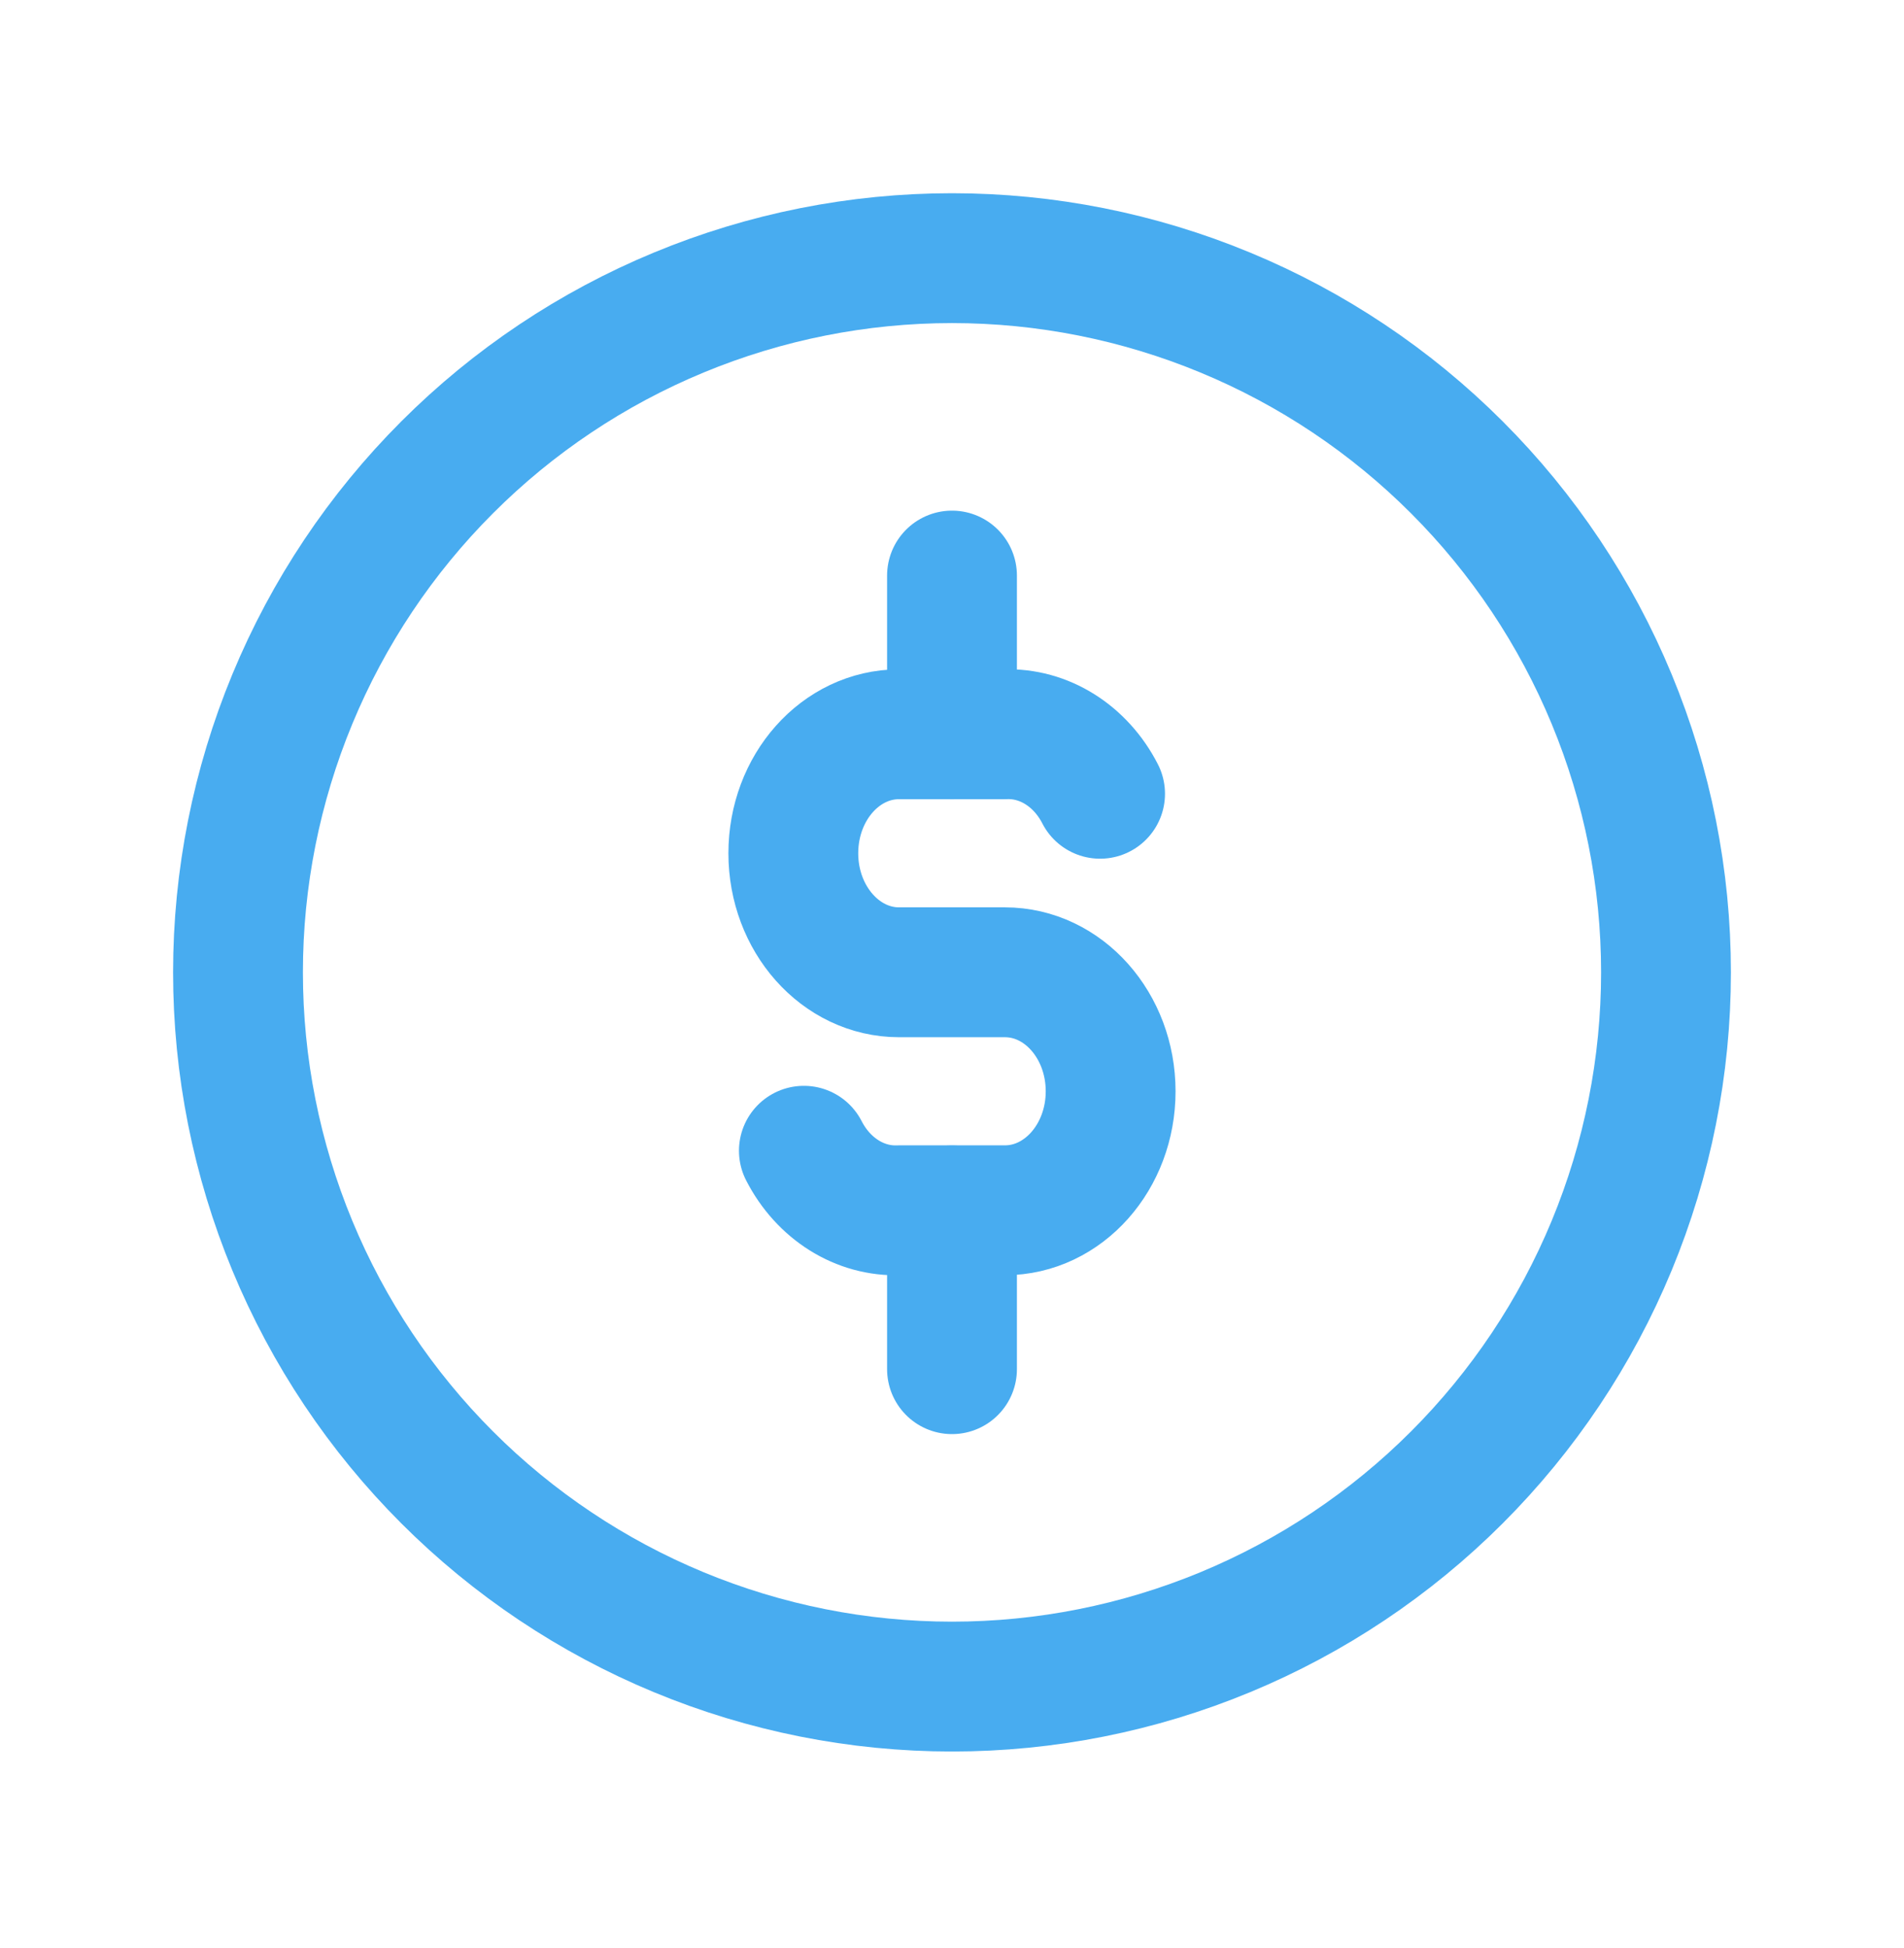
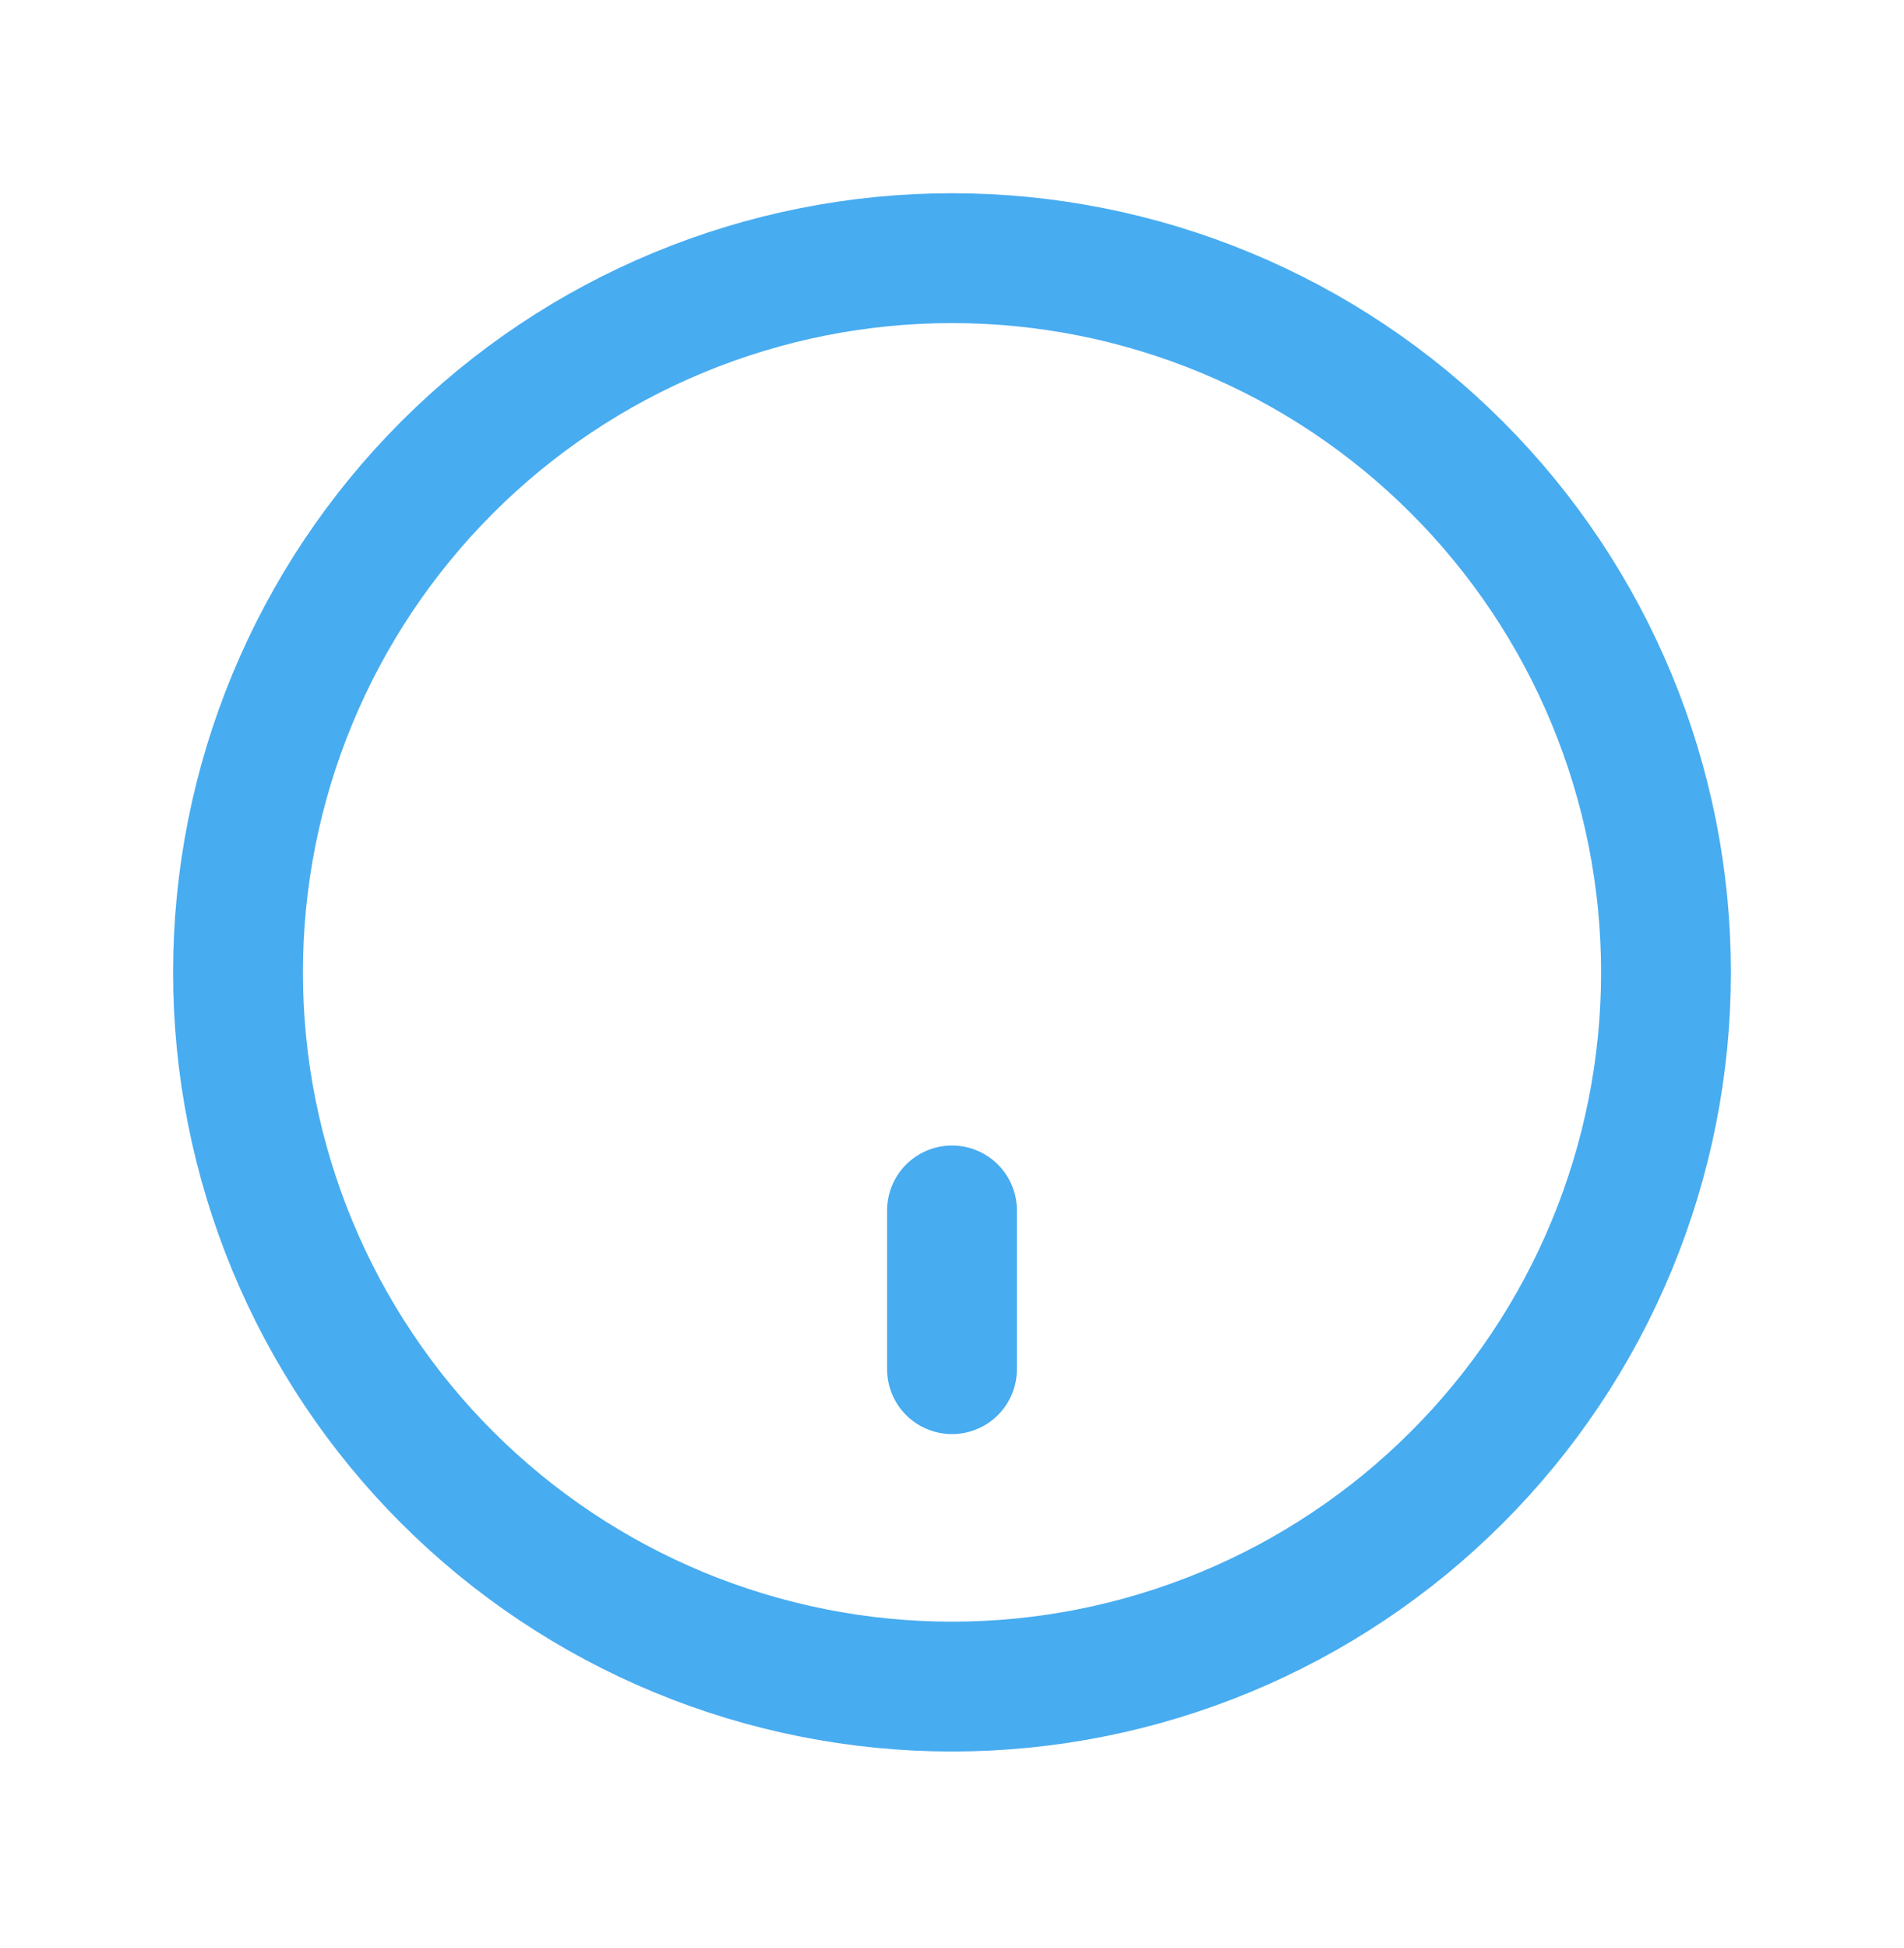
<svg xmlns="http://www.w3.org/2000/svg" width="44" height="45" viewBox="0 0 44 45" fill="none">
  <g clip-path="url(#clip0_9489_2708)">
    <path d="M5.5 22.464C5.5 24.631 5.927 26.776 6.756 28.778C7.585 30.78 8.801 32.599 10.333 34.131C11.865 35.663 13.684 36.879 15.686 37.708C17.688 38.537 19.833 38.964 22 38.964C24.167 38.964 26.312 38.537 28.314 37.708C30.316 36.879 32.135 35.663 33.667 34.131C35.199 32.599 36.415 30.78 37.244 28.778C38.073 26.776 38.5 24.631 38.5 22.464C38.5 20.297 38.073 18.151 37.244 16.15C36.415 14.148 35.199 12.329 33.667 10.797C32.135 9.264 30.316 8.049 28.314 7.22C26.312 6.391 24.167 5.964 22 5.964C19.833 5.964 17.688 6.391 15.686 7.22C13.684 8.049 11.865 9.264 10.333 10.797C8.801 12.329 7.585 14.148 6.756 16.15C5.927 18.151 5.5 20.297 5.5 22.464Z" stroke="#48ACF0" stroke-width="3" stroke-linecap="round" stroke-linejoin="round" />
-     <path d="M25.422 18.338C24.971 17.459 24.125 16.929 23.223 16.963H20.777C19.427 16.963 18.333 18.192 18.333 19.713C18.333 21.23 19.427 22.462 20.777 22.462H23.223C24.572 22.462 25.666 23.692 25.666 25.212C25.666 26.73 24.572 27.96 23.223 27.96H20.777C19.875 27.995 19.028 27.465 18.577 26.585" stroke="#48ACF0" stroke-width="3" stroke-linecap="round" stroke-linejoin="round" />
-     <path d="M22 13.297V16.964" stroke="#48ACF0" stroke-width="3" stroke-linecap="round" stroke-linejoin="round" />
    <path d="M22 27.964V31.631" stroke="#48ACF0" stroke-width="3" stroke-linecap="round" stroke-linejoin="round" />
  </g>
  <defs>
    <clipPath id="clip0_9489_2708">
      <rect width="44" height="44" fill="white" transform="translate(0 0.464)" />
    </clipPath>
  </defs>
</svg>